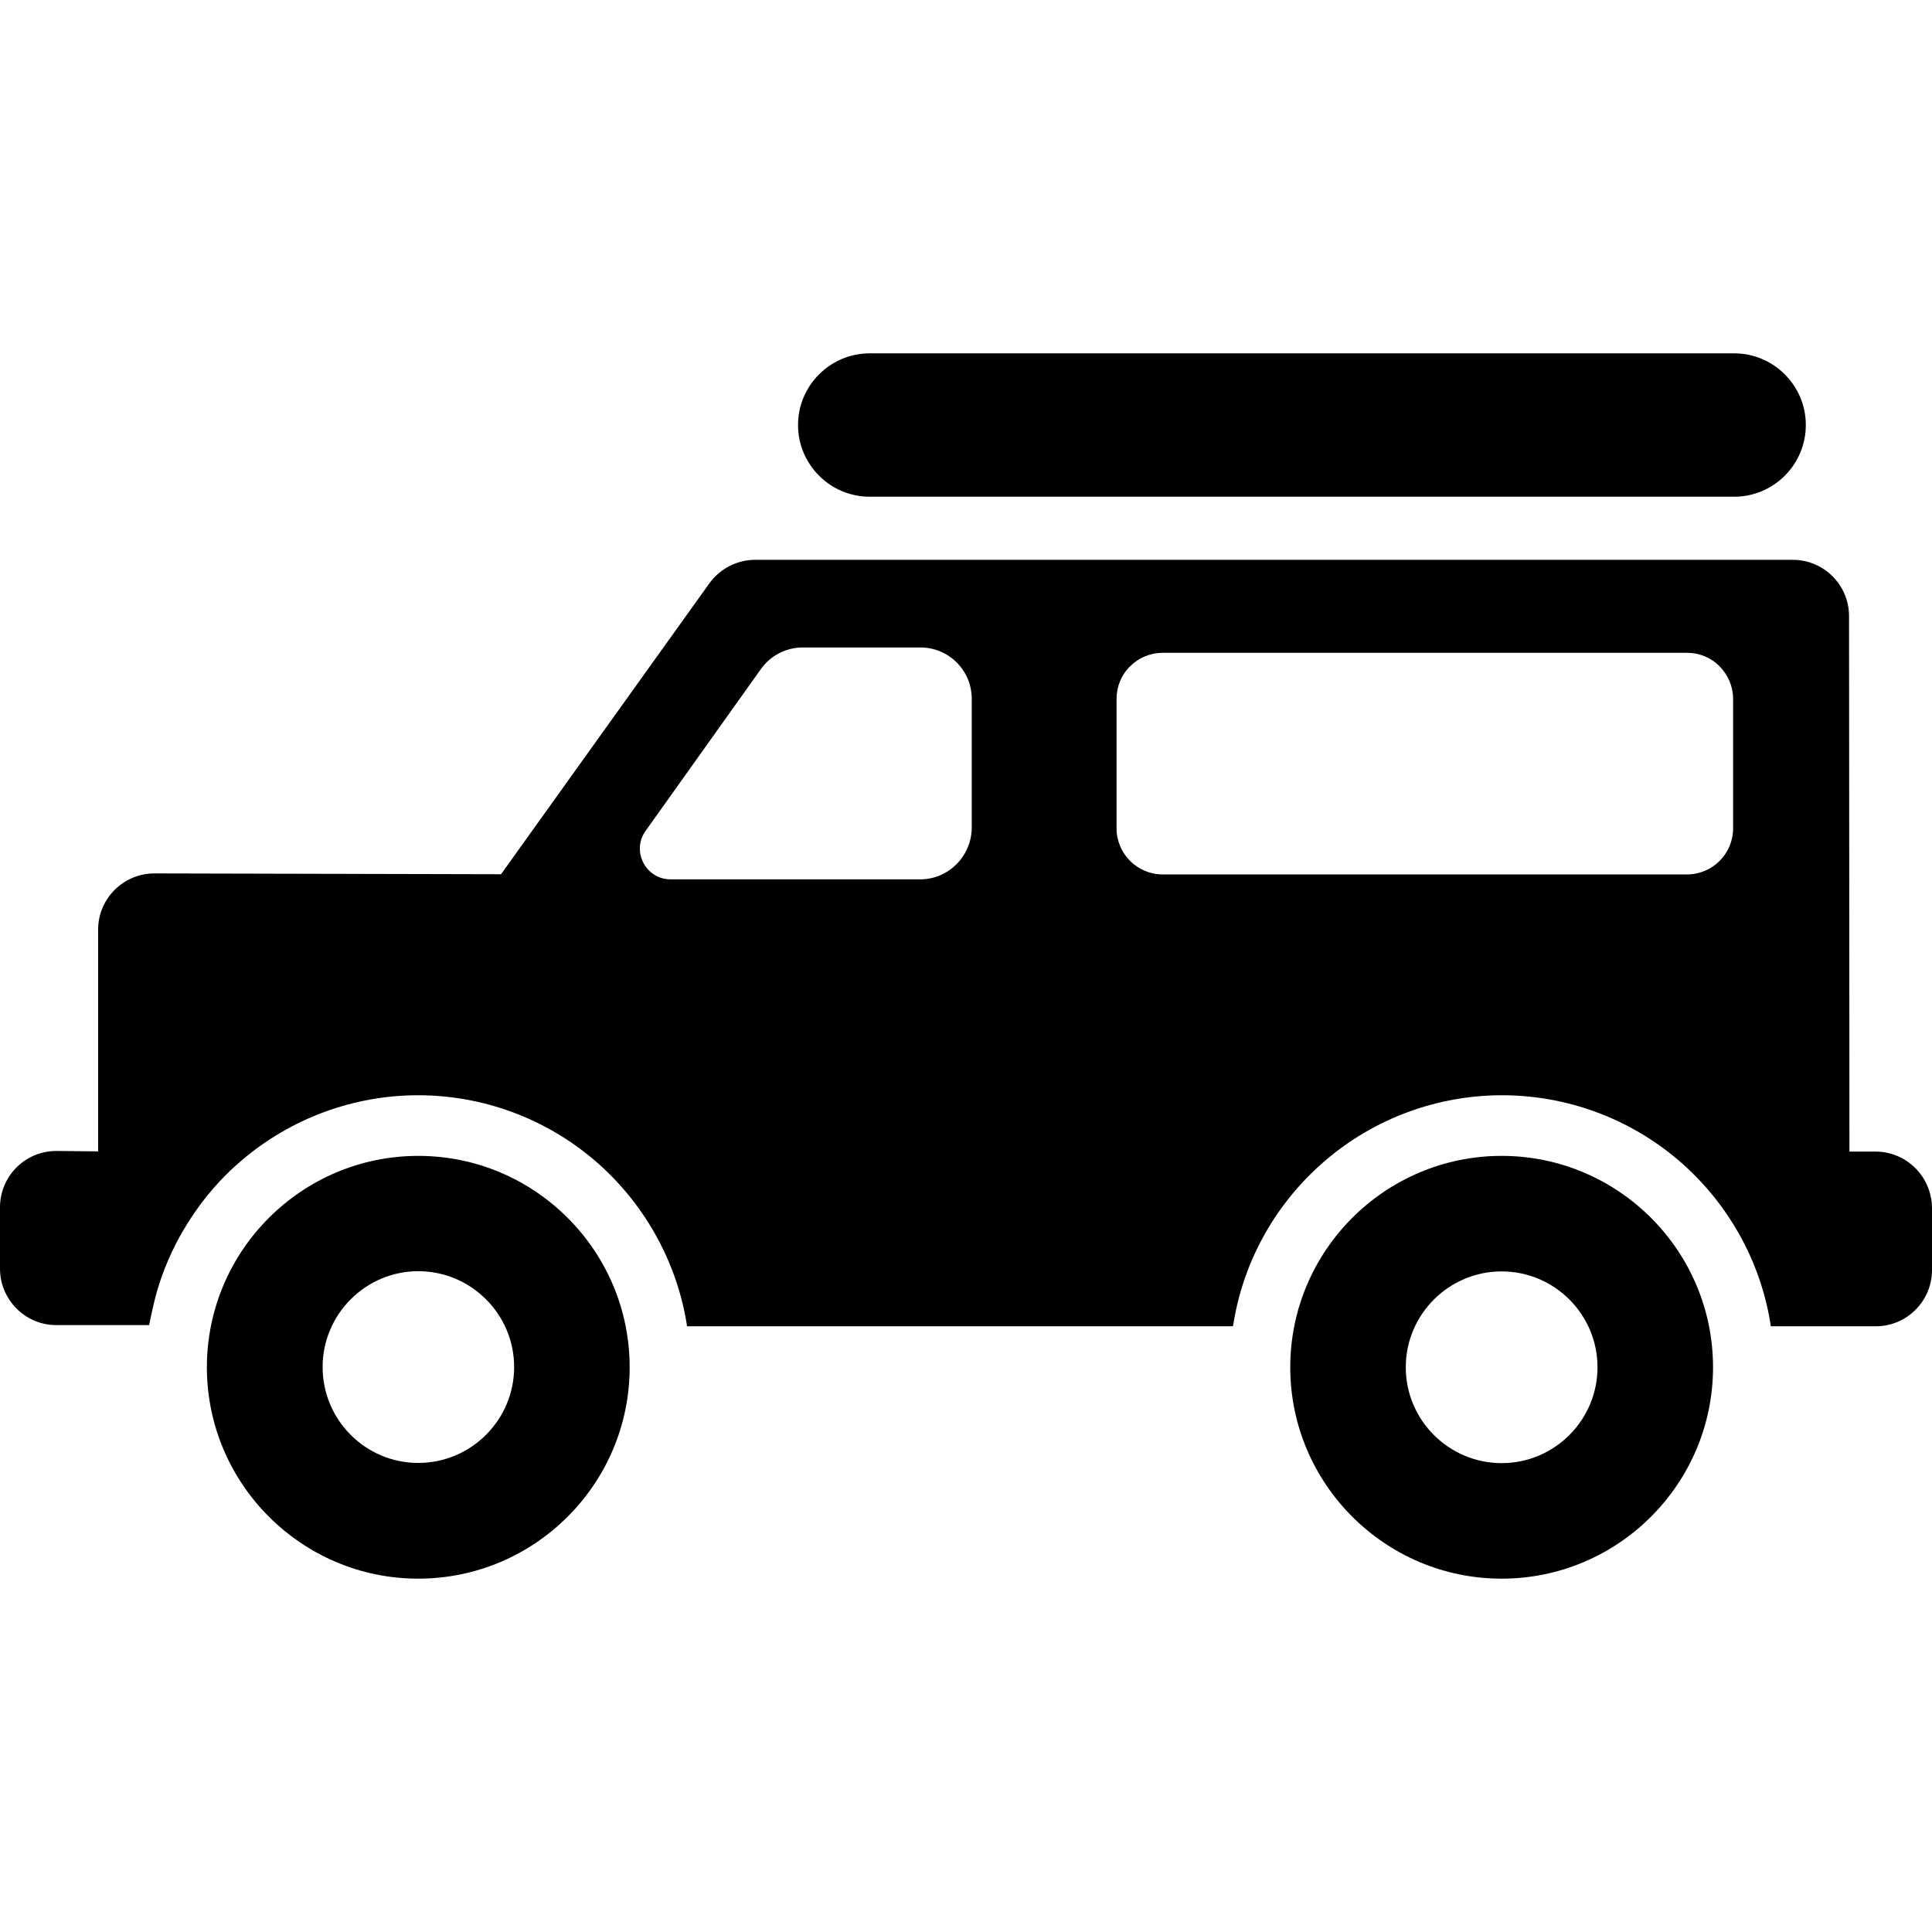
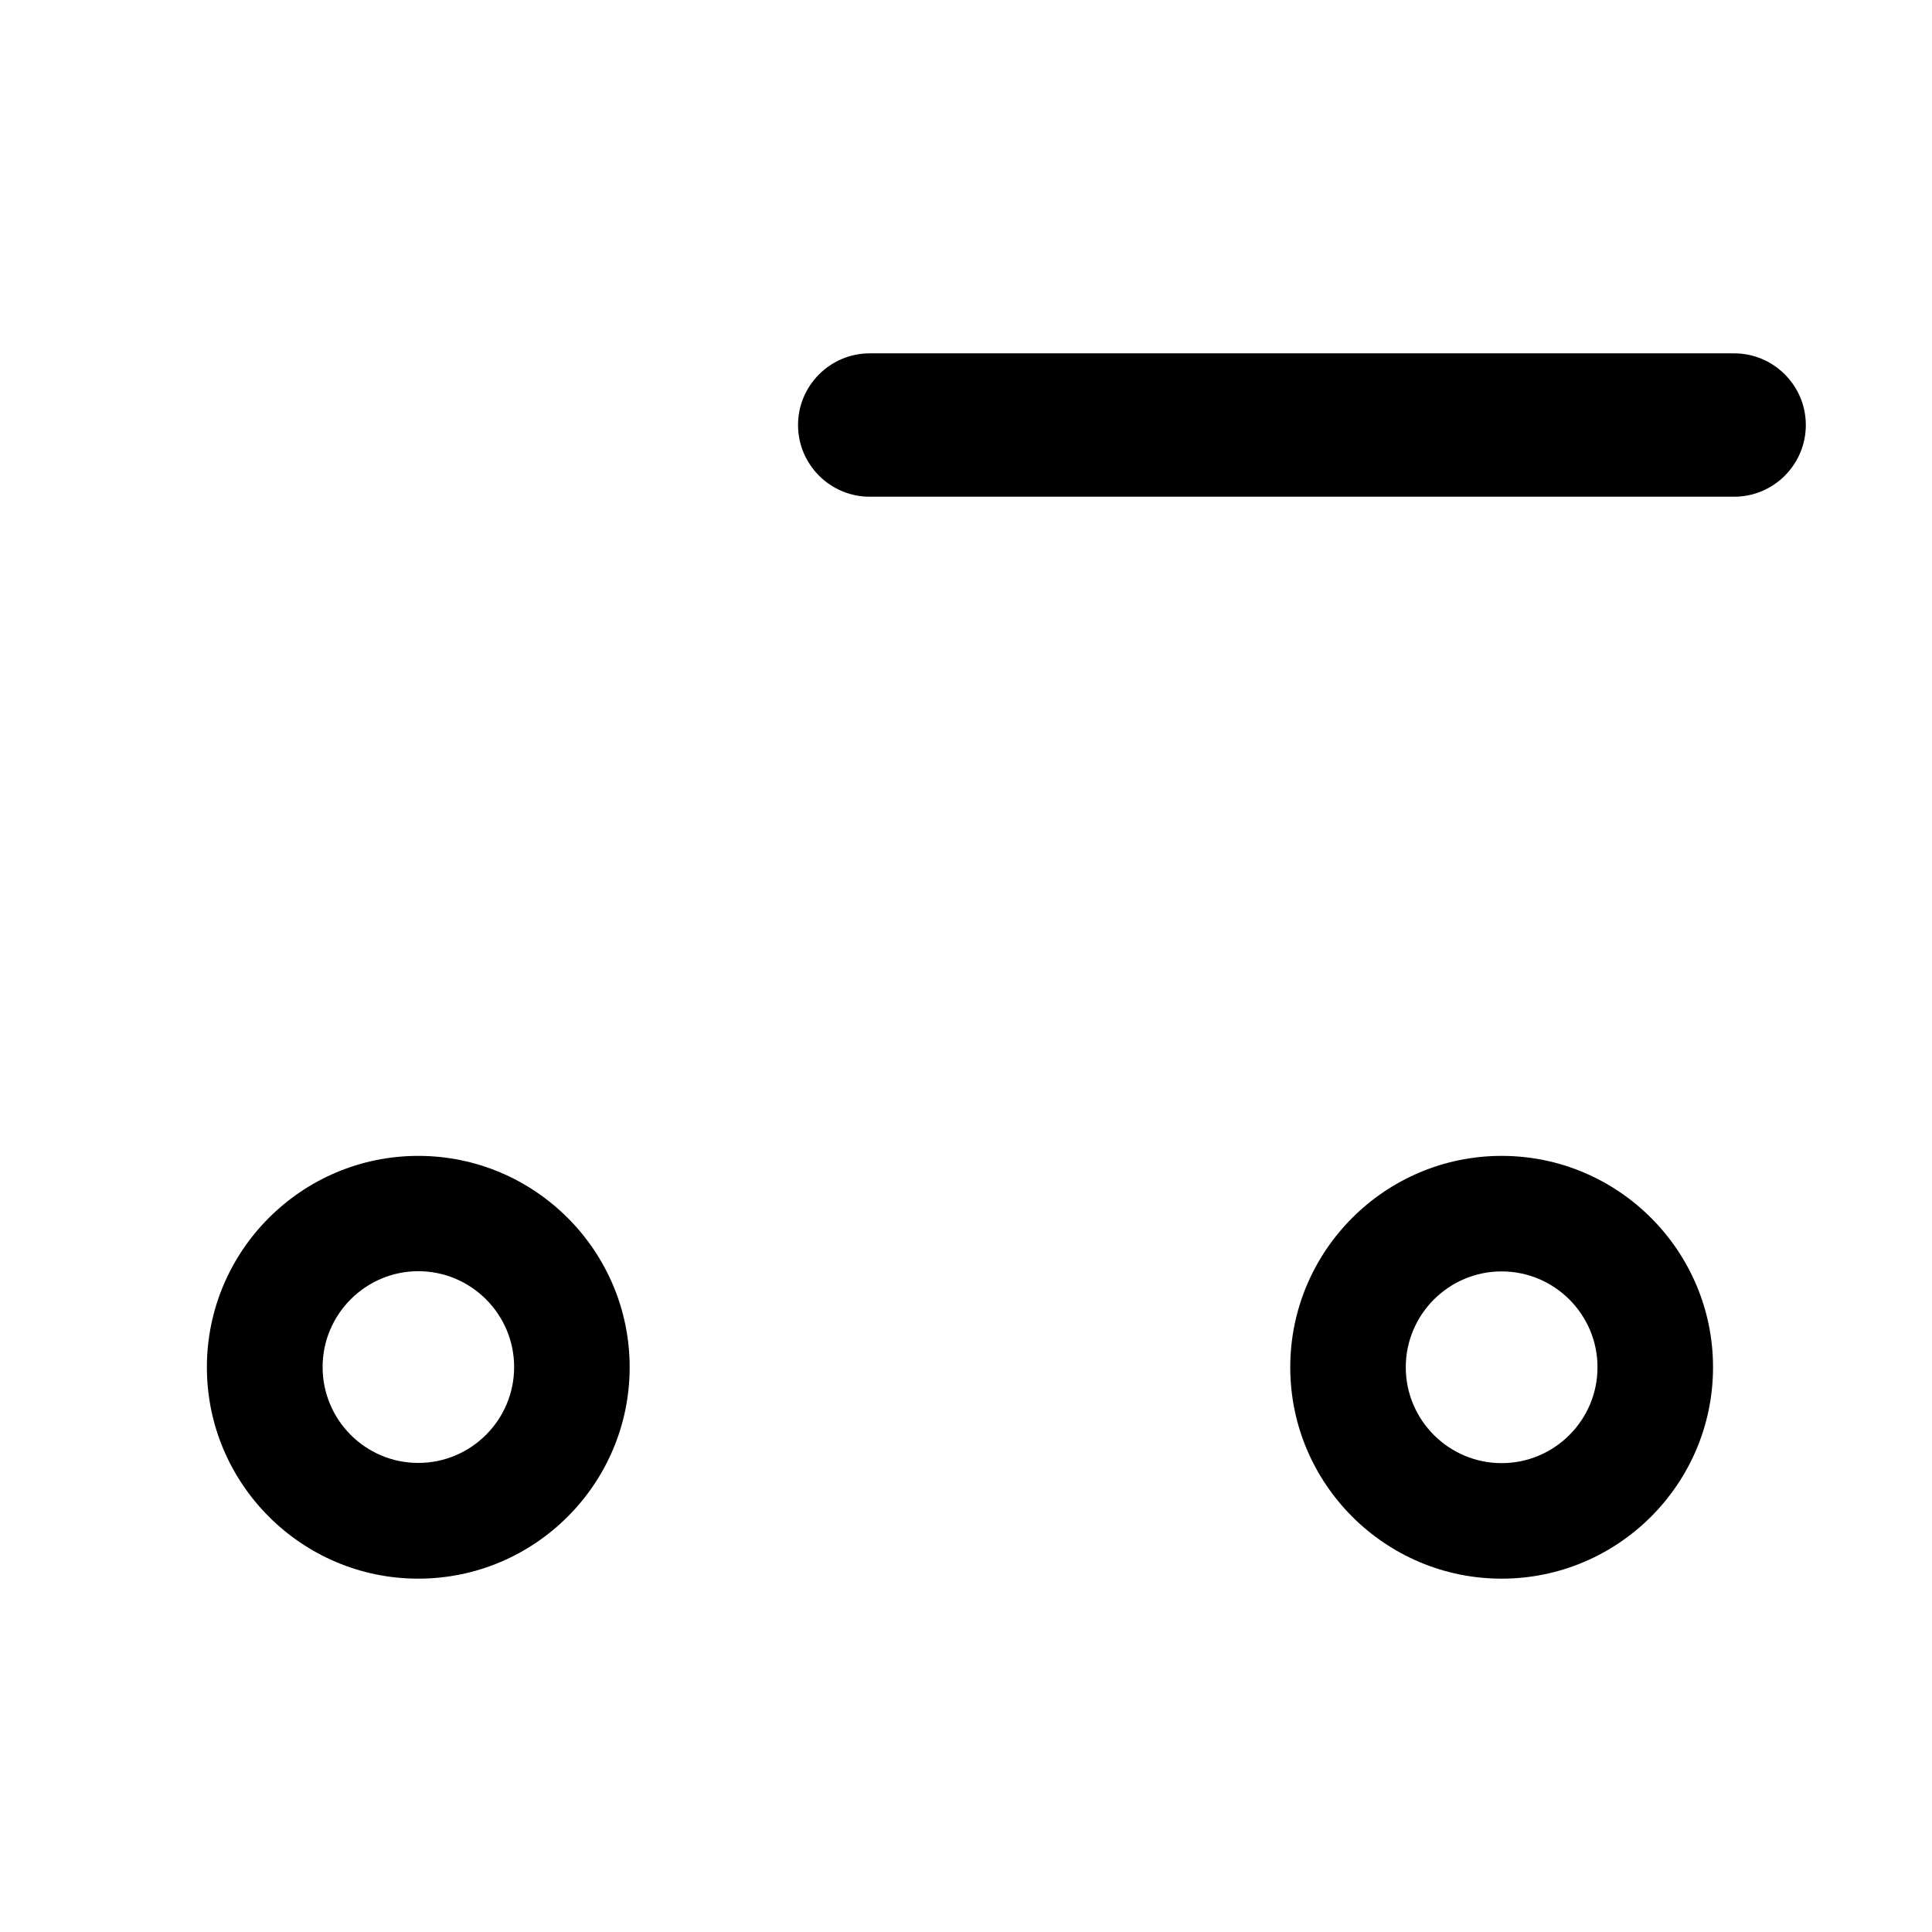
<svg xmlns="http://www.w3.org/2000/svg" version="1.1" id="Capa_1" x="0px" y="0px" width="943.2px" height="943.2px" viewBox="0 0 943.2 943.2" style="enable-background:new 0 0 943.2 943.2;" xml:space="preserve">
  <g>
    <g>
      <path d="M204.2,564.3c-56.9,0-103.2,46.3-103.2,103.2s46.3,103.2,103.2,103.2s103.2-46.3,103.2-103.2S261.1,564.3,204.2,564.3z     M204.2,714.2c-25.8,0-46.7-21-46.7-46.8c0-25.801,21-46.801,46.7-46.801c25.8,0,46.8,21,46.8,46.801    C251,693.2,230,714.2,204.2,714.2z" />
      <path d="M733.1,564.3c-56.899,0-103.2,46.3-103.2,103.2S676.2,770.7,733.1,770.7c56.9,0,103.2-46.3,103.2-103.2    S790,564.3,733.1,564.3z M779.899,667.5c0,25.8-21,46.8-46.8,46.8s-46.8-21-46.8-46.8s21-46.8,46.8-46.8    S779.899,641.7,779.899,667.5z" />
-       <path d="M915.6,562.2h-12.7L902.7,300.8c0-15.2-12.301-27.5-27.5-27.5H368.7c-8.801,0-17.2,4.3-22.4,11.5l-101.7,142L75.4,426.4    c-15.2,0-27.5,12.3-27.5,27.5V562.1L27.8,561.9h-0.3C12.3,561.9,0,574.2,0,589.4v30c0,15,12.2,27.399,27.2,27.5h45.6    c0,0,2.2-10.9,3.8-16.301c1.5-5.3,3.4-10.5,5.6-15.6c2.2-5.1,4.7-10,7.5-14.7c2.8-4.8,5.9-9.3,9.2-13.7c3.4-4.399,7-8.6,10.9-12.5    c2.6-2.699,5.4-5.199,8.2-7.6c24-20.5,54.6-31.8,86.1-31.8c31.6,0,62.2,11.3,86.2,31.8c23.7,20.3,39.6,48.3,44.8,78.9l0.3,2.1    h266.5l0.4-2.1c5.1-30.601,21-58.601,44.8-78.9c24-20.5,54.601-31.8,86.2-31.8s62.2,11.3,86.2,31.8c23.7,20.3,39.6,48.3,44.7,78.9    l0.3,2.1h51.2c15.199,0,27.5-12.3,27.5-27.5v-30.2C943.1,574.5,930.8,562.2,915.6,562.2z M449.2,429.3H327.399    c-12.199,0-19.3-13.8-12.199-23.7l56.3-79c4.7-6.6,12.3-10.5,20.399-10.5h57.5c13.801,0,25,11.2,25,25v63.2    C474.2,418.1,463,429.3,449.2,429.3z M545.1,341.2c0-6,2.3-11.7,6.601-15.9c4.199-4.2,9.899-6.6,15.899-6.6h256    c6,0,11.7,2.3,15.9,6.6c4.2,4.3,6.6,9.9,6.6,15.9v63.2c0,12.399-10.1,22.5-22.5,22.5h-256c-12.399,0-22.5-10.101-22.5-22.5V341.2z    " />
      <path d="M424.6,172.5c-19.3,0-35,15.7-35,35s15.7,35,35,35h422c19.3,0,35-15.7,35-35s-15.7-35-35-35H424.6z" />
    </g>
  </g>
  <g>
</g>
  <g>
</g>
  <g>
</g>
  <g>
</g>
  <g>
</g>
  <g>
</g>
  <g>
</g>
  <g>
</g>
  <g>
</g>
  <g>
</g>
  <g>
</g>
  <g>
</g>
  <g>
</g>
  <g>
</g>
  <g>
</g>
</svg>